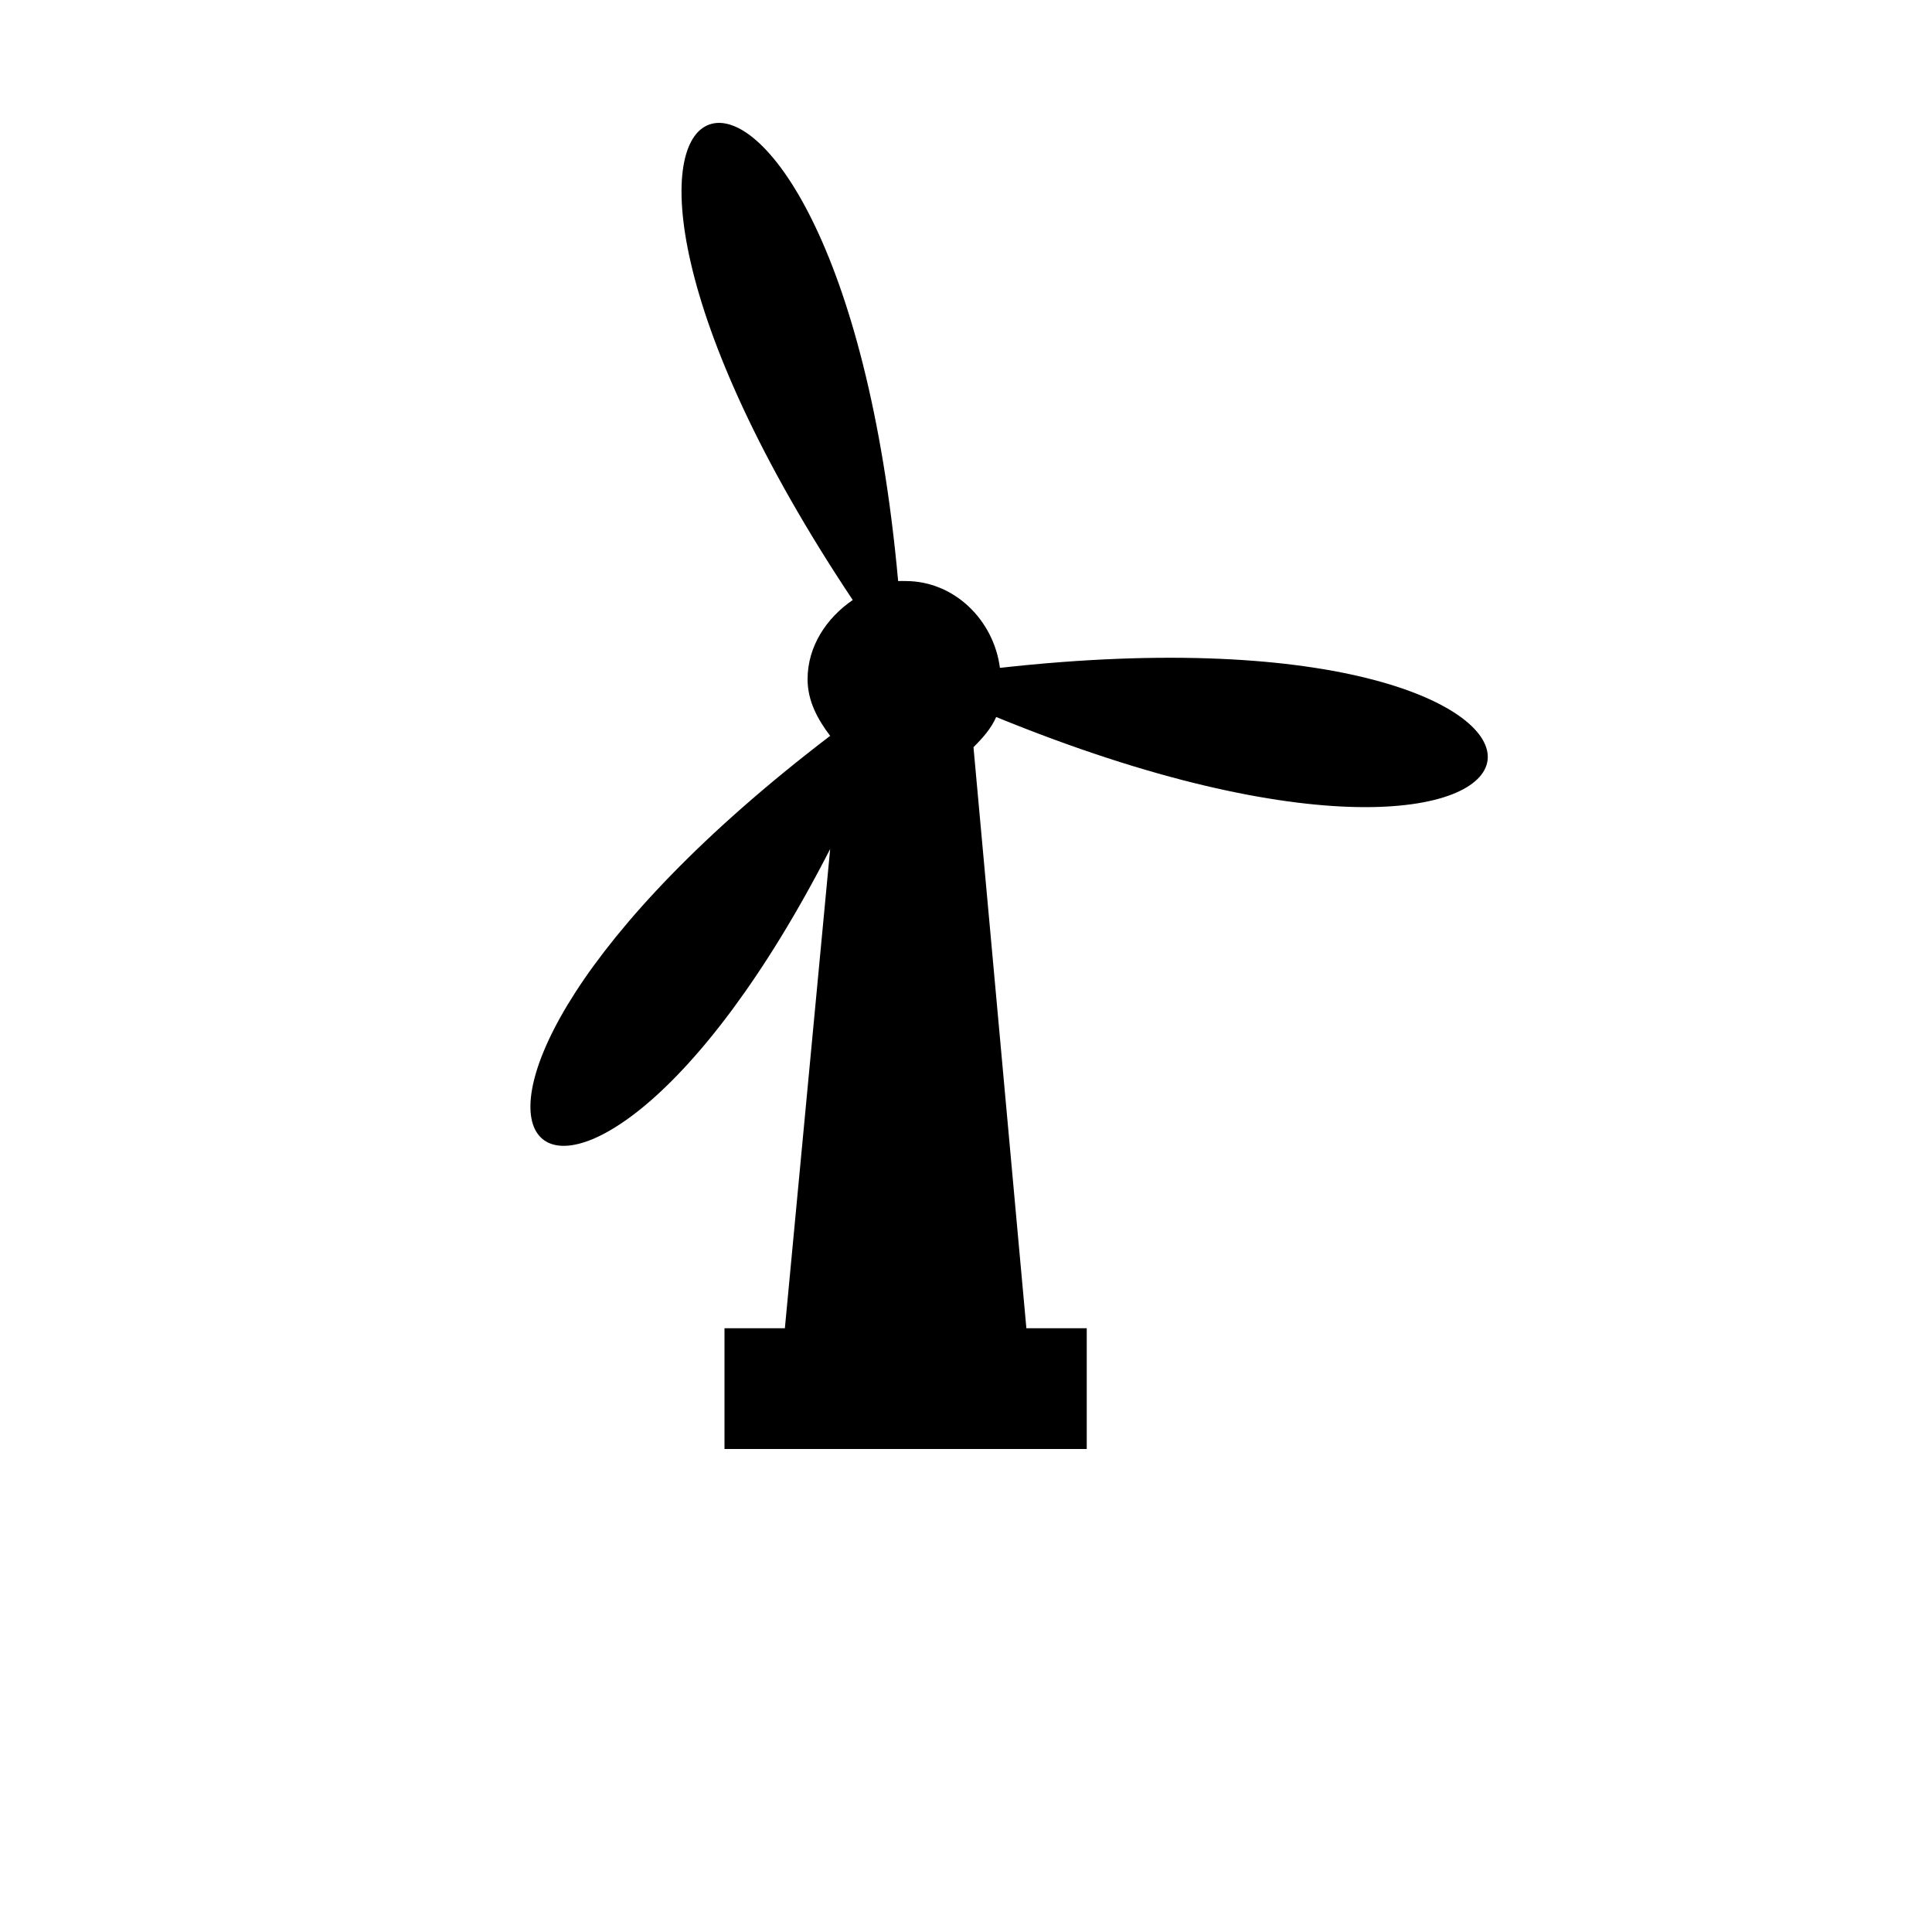
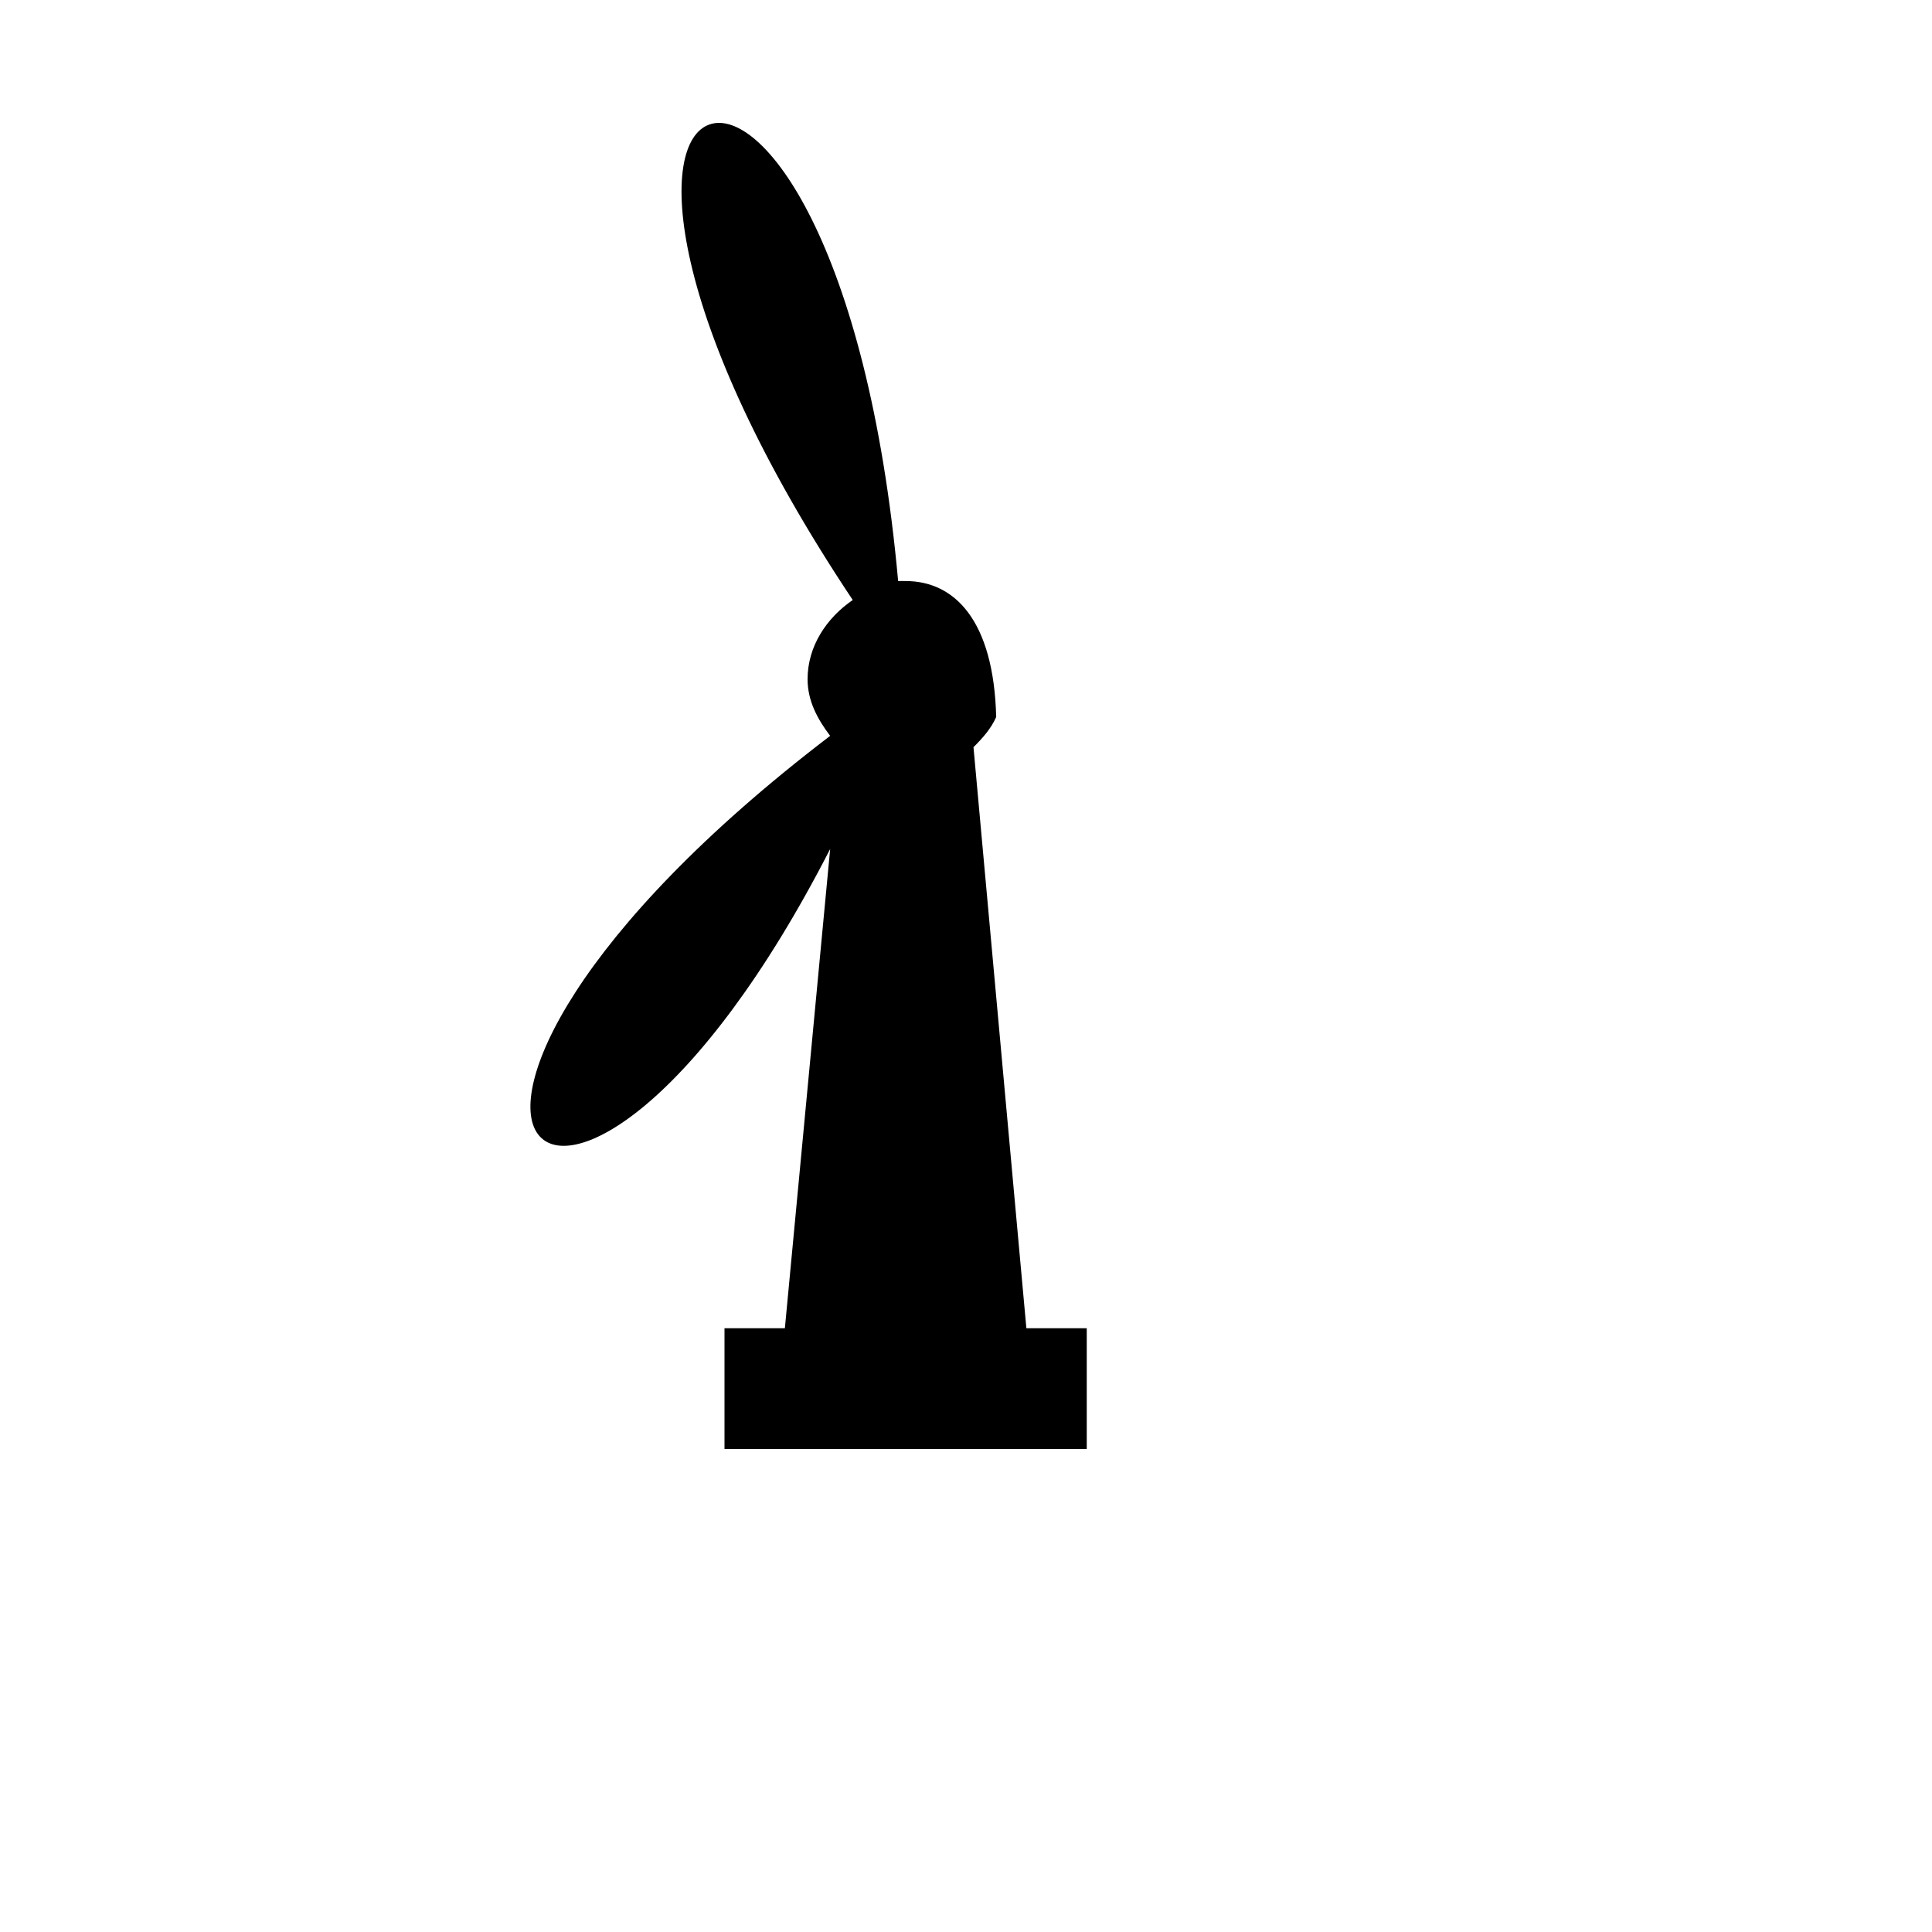
<svg xmlns="http://www.w3.org/2000/svg" xmlns:ns1="http://www.inkscape.org/namespaces/inkscape" xmlns:ns2="http://sodipodi.sourceforge.net/DTD/sodipodi-0.dtd" width="16" height="16" id="svg2" ns1:label="Pozadí" version="1.1" ns1:version="0.48.0 r9654" ns1:export-filename="F:\GIS\render\symbols\monument.png" ns1:export-xdpi="90" ns1:export-ydpi="90" ns2:docname="chimney.svg">
  <defs id="defs3">
    <ns1:path-effect effect="spiro" id="path-effect3804" is_visible="true" />
    <ns1:path-effect effect="spiro" id="path-effect3800" is_visible="true" />
    <ns1:path-effect effect="spiro" id="path-effect3003" is_visible="true" />
    <ns1:path-effect effect="spiro" id="path-effect3021" is_visible="true" />
    <ns1:path-effect effect="spiro" id="path-effect3017" is_visible="true" />
    <ns1:path-effect effect="spiro" id="path-effect3011" is_visible="true" />
    <ns1:path-effect effect="spiro" id="path-effect3007" is_visible="true" />
    <ns1:path-effect effect="spiro" id="path-effect3002" is_visible="true" />
    <ns1:path-effect effect="spiro" id="path-effect2998" is_visible="true" />
    <ns1:path-effect effect="spiro" id="path-effect2994" is_visible="true" />
    <filter ns1:collect="always" id="filter3831" x="-0.143" width="1.286" y="-0.103" height="1.207">
      <feGaussianBlur ns1:collect="always" stdDeviation="0.473" id="feGaussianBlur3833" />
    </filter>
  </defs>
  <ns2:namedview id="base" pagecolor="#ffffff" bordercolor="#666666" borderopacity="1.0" ns1:pageopacity="0.0" ns1:pageshadow="2" ns1:zoom="27.375" ns1:cx="5.2524334" ns1:cy="9.5172347" ns1:document-units="px" ns1:current-layer="layer1" showgrid="true" ns1:window-width="1256" ns1:window-height="737" ns1:window-x="0" ns1:window-y="-3" ns1:window-maximized="0" ns1:snap-grids="true">
    <ns1:grid type="xygrid" id="grid3768" empspacing="4" visible="true" enabled="true" snapvisiblegridlinesonly="true" dotted="false" />
  </ns2:namedview>
  <g ns1:label="Vrstva 1" ns1:groupmode="layer" id="layer1" transform="translate(0,-1036.362)">
    <path id="path3829" transform="translate(0,1036.362)" d="M 5.875 1.031 C 5.443 1.183 5.502 2.629 7.062 4.969 C 6.846 5.117 6.688 5.351 6.688 5.625 C 6.688 5.805 6.771 5.957 6.875 6.094 C 2.608 9.35 4.681 11.312 6.875 7.031 L 6.5 11 L 6 11 L 6 12 L 9 12 L 9 11 L 8.5 11 L 8.062 6.188 C 8.137 6.113 8.208 6.034 8.25 5.938 C 13.452 8.065 13.889 4.905 8.281 5.531 C 8.23 5.137 7.905 4.812 7.5 4.812 C 7.479 4.812 7.458 4.811 7.438 4.812 C 7.185 2.02 6.306 0.879 5.875 1.031 z " style="font-size:medium;font-style:normal;font-variant:normal;font-weight:normal;font-stretch:normal;text-indent:0;text-align:start;text-decoration:none;line-height:normal;letter-spacing:normal;word-spacing:normal;text-transform:none;direction:ltr;block-progression:tb;writing-mode:lr-tb;text-anchor:start;baseline-shift:baseline;color:#000000;fill:#ffffff;fill-opacity:1;stroke:#ffffff;stroke-width:1px;marker:none;visibility:visible;display:inline;overflow:visible;enable-background:accumulate;font-family:Sans;-inkscape-font-specification:Sans;filter:url(#filter3831)" />
-     <path style="font-size:medium;font-style:normal;font-variant:normal;font-weight:normal;font-stretch:normal;text-indent:0;text-align:start;text-decoration:none;line-height:normal;letter-spacing:normal;word-spacing:normal;text-transform:none;direction:ltr;block-progression:tb;writing-mode:lr-tb;text-anchor:start;baseline-shift:baseline;color:#000000;fill:#000000;fill-opacity:1;stroke:none;stroke-width:1px;marker:none;visibility:visible;display:inline;overflow:visible;enable-background:accumulate;font-family:Sans;-inkscape-font-specification:Sans" d="M 5.875 1.031 C 5.443 1.183 5.502 2.629 7.062 4.969 C 6.846 5.117 6.688 5.351 6.688 5.625 C 6.688 5.805 6.771 5.957 6.875 6.094 C 2.608 9.35 4.681 11.312 6.875 7.031 L 6.5 11 L 6 11 L 6 12 L 9 12 L 9 11 L 8.5 11 L 8.062 6.188 C 8.137 6.113 8.208 6.034 8.25 5.938 C 13.452 8.065 13.889 4.905 8.281 5.531 C 8.23 5.137 7.905 4.812 7.5 4.812 C 7.479 4.812 7.458 4.811 7.438 4.812 C 7.185 2.02 6.306 0.879 5.875 1.031 z " transform="translate(0,1036.362)" id="path3798" />
+     <path style="font-size:medium;font-style:normal;font-variant:normal;font-weight:normal;font-stretch:normal;text-indent:0;text-align:start;text-decoration:none;line-height:normal;letter-spacing:normal;word-spacing:normal;text-transform:none;direction:ltr;block-progression:tb;writing-mode:lr-tb;text-anchor:start;baseline-shift:baseline;color:#000000;fill:#000000;fill-opacity:1;stroke:none;stroke-width:1px;marker:none;visibility:visible;display:inline;overflow:visible;enable-background:accumulate;font-family:Sans;-inkscape-font-specification:Sans" d="M 5.875 1.031 C 5.443 1.183 5.502 2.629 7.062 4.969 C 6.846 5.117 6.688 5.351 6.688 5.625 C 6.688 5.805 6.771 5.957 6.875 6.094 C 2.608 9.35 4.681 11.312 6.875 7.031 L 6.5 11 L 6 11 L 6 12 L 9 12 L 9 11 L 8.5 11 L 8.062 6.188 C 8.137 6.113 8.208 6.034 8.25 5.938 C 8.23 5.137 7.905 4.812 7.5 4.812 C 7.479 4.812 7.458 4.811 7.438 4.812 C 7.185 2.02 6.306 0.879 5.875 1.031 z " transform="translate(0,1036.362)" id="path3798" />
    <g id="g3798-4" transform="translate(0,-692)" style="stroke-width:1.5;stroke-miterlimit:4;stroke-dasharray:none;stroke:#ffffff;stroke-opacity:1">
-       <path ns2:nodetypes="cc" transform="translate(0,1036.362)" ns1:connector-curvature="0" id="path3014-5" d="m 5,7.5 6,0" style="fill:none;stroke:#ffffff;stroke-width:1.5;stroke-linecap:butt;stroke-linejoin:miter;stroke-opacity:1;stroke-miterlimit:4;stroke-dasharray:none" />
      <path ns2:nodetypes="cczcc" ns1:connector-curvature="0" id="path3016-5" d="m 6.5,1043.362 0,-3 c 0,0 0.318,-1.5 1.5,-1.5 1.182,0 1.5,1.5 1.5,1.5 l 0,3" style="fill:none;stroke:#ffffff;stroke-width:1.5;stroke-linecap:butt;stroke-linejoin:miter;stroke-opacity:1;stroke-miterlimit:4;stroke-dasharray:none" />
    </g>
  </g>
</svg>